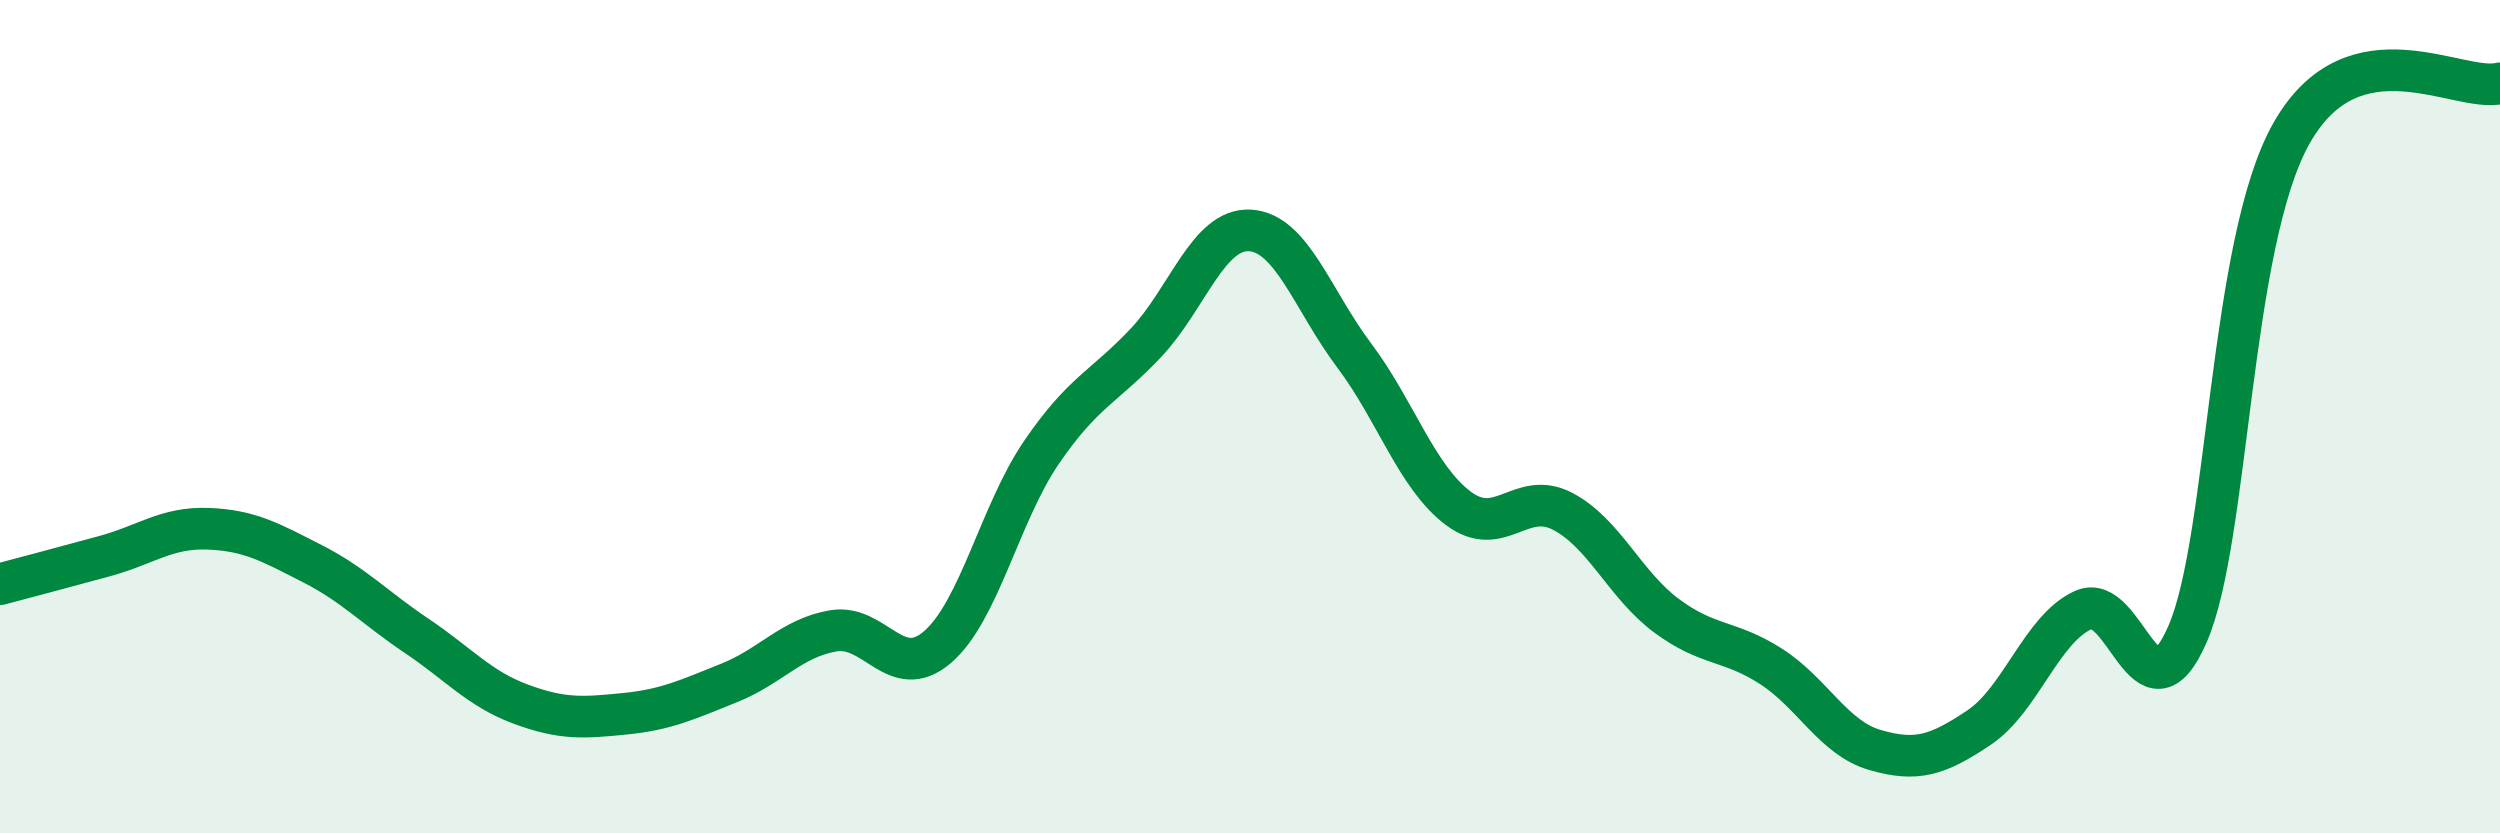
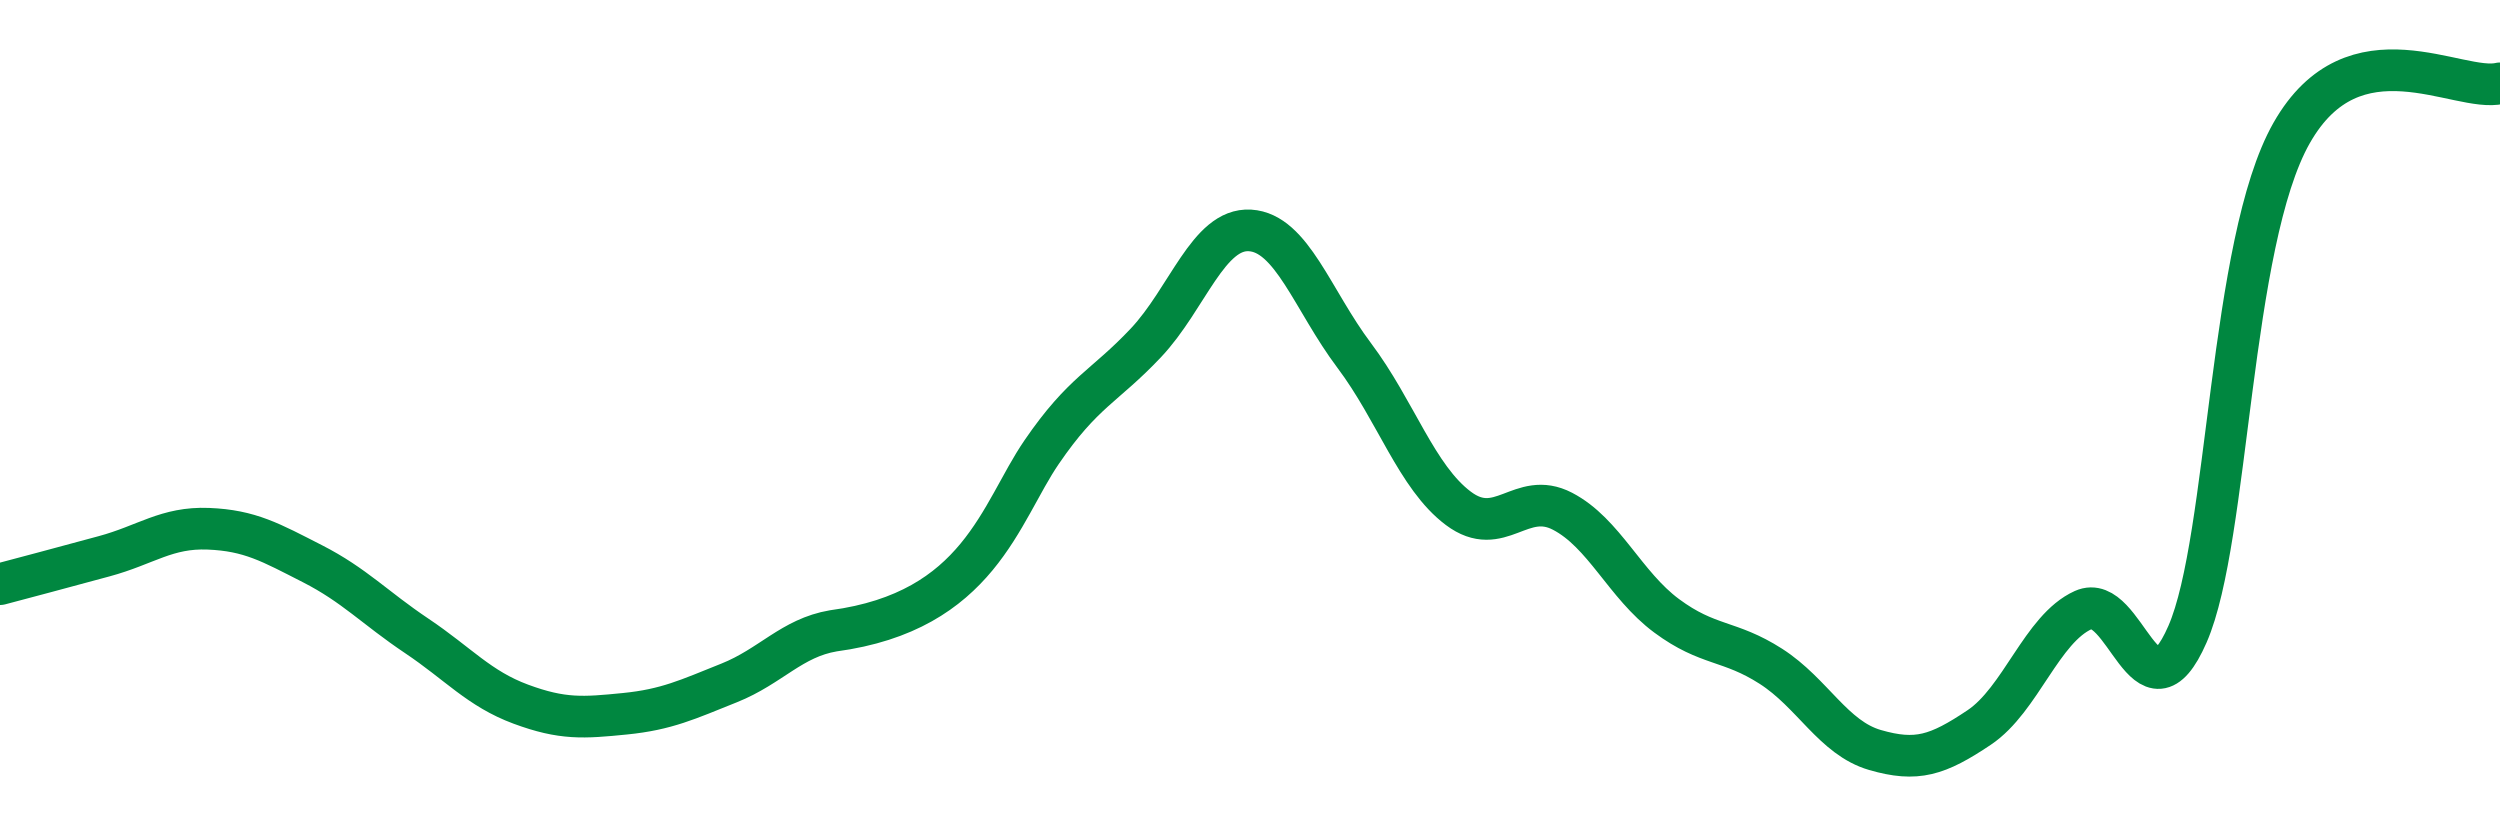
<svg xmlns="http://www.w3.org/2000/svg" width="60" height="20" viewBox="0 0 60 20">
-   <path d="M 0,14.02 C 0.5,13.89 1.5,13.62 2.5,13.35 C 3.5,13.08 4,12.65 5,12.69 C 6,12.73 6.5,13.02 7.5,13.53 C 8.5,14.04 9,14.59 10,15.26 C 11,15.93 11.5,16.53 12.5,16.9 C 13.5,17.27 14,17.23 15,17.13 C 16,17.03 16.5,16.79 17.5,16.39 C 18.5,15.99 19,15.31 20,15.14 C 21,14.97 21.5,16.39 22.5,15.53 C 23.5,14.67 24,12.31 25,10.85 C 26,9.39 26.5,9.29 27.5,8.23 C 28.5,7.17 29,5.47 30,5.53 C 31,5.59 31.5,7.2 32.5,8.53 C 33.5,9.86 34,11.45 35,12.2 C 36,12.95 36.5,11.75 37.5,12.27 C 38.5,12.79 39,14.04 40,14.78 C 41,15.52 41.5,15.35 42.5,15.99 C 43.5,16.63 44,17.71 45,18 C 46,18.29 46.5,18.13 47.5,17.46 C 48.5,16.79 49,15.09 50,14.64 C 51,14.19 51.5,17.51 52.5,15.22 C 53.5,12.93 53.5,5.83 55,3.19 C 56.5,0.55 59,2.24 60,2L60 20L0 20Z" fill="#008740" opacity="0.1" stroke-linecap="round" stroke-linejoin="round" />
-   <path d="M 0,14.02 C 0.5,13.89 1.5,13.62 2.5,13.35 C 3.5,13.08 4,12.65 5,12.69 C 6,12.73 6.5,13.02 7.5,13.53 C 8.5,14.04 9,14.59 10,15.26 C 11,15.93 11.5,16.53 12.5,16.9 C 13.5,17.27 14,17.23 15,17.13 C 16,17.03 16.5,16.79 17.5,16.39 C 18.5,15.99 19,15.31 20,15.14 C 21,14.97 21.5,16.39 22.5,15.53 C 23.5,14.67 24,12.31 25,10.85 C 26,9.39 26.5,9.29 27.5,8.23 C 28.5,7.17 29,5.47 30,5.53 C 31,5.59 31.5,7.2 32.5,8.53 C 33.5,9.86 34,11.45 35,12.2 C 36,12.95 36.5,11.75 37.5,12.27 C 38.5,12.79 39,14.04 40,14.78 C 41,15.52 41.5,15.35 42.5,15.99 C 43.5,16.63 44,17.71 45,18 C 46,18.29 46.5,18.13 47.5,17.46 C 48.5,16.79 49,15.09 50,14.64 C 51,14.19 51.5,17.51 52.5,15.22 C 53.5,12.93 53.5,5.83 55,3.19 C 56.5,0.55 59,2.24 60,2" stroke="#008740" stroke-width="1" fill="none" stroke-linecap="round" stroke-linejoin="round" />
+   <path d="M 0,14.02 C 0.5,13.89 1.5,13.62 2.5,13.35 C 3.5,13.08 4,12.65 5,12.69 C 6,12.73 6.5,13.02 7.5,13.53 C 8.5,14.04 9,14.59 10,15.26 C 11,15.93 11.5,16.53 12.5,16.9 C 13.5,17.27 14,17.23 15,17.13 C 16,17.03 16.5,16.79 17.5,16.39 C 18.5,15.99 19,15.31 20,15.14 C 23.5,14.67 24,12.31 25,10.85 C 26,9.39 26.5,9.29 27.5,8.23 C 28.5,7.17 29,5.47 30,5.53 C 31,5.59 31.5,7.2 32.5,8.53 C 33.5,9.86 34,11.45 35,12.2 C 36,12.95 36.5,11.75 37.5,12.27 C 38.5,12.79 39,14.04 40,14.78 C 41,15.52 41.5,15.35 42.5,15.99 C 43.5,16.63 44,17.71 45,18 C 46,18.29 46.5,18.13 47.5,17.46 C 48.5,16.79 49,15.09 50,14.64 C 51,14.19 51.5,17.51 52.5,15.22 C 53.5,12.93 53.5,5.83 55,3.19 C 56.5,0.55 59,2.24 60,2" stroke="#008740" stroke-width="1" fill="none" stroke-linecap="round" stroke-linejoin="round" />
</svg>